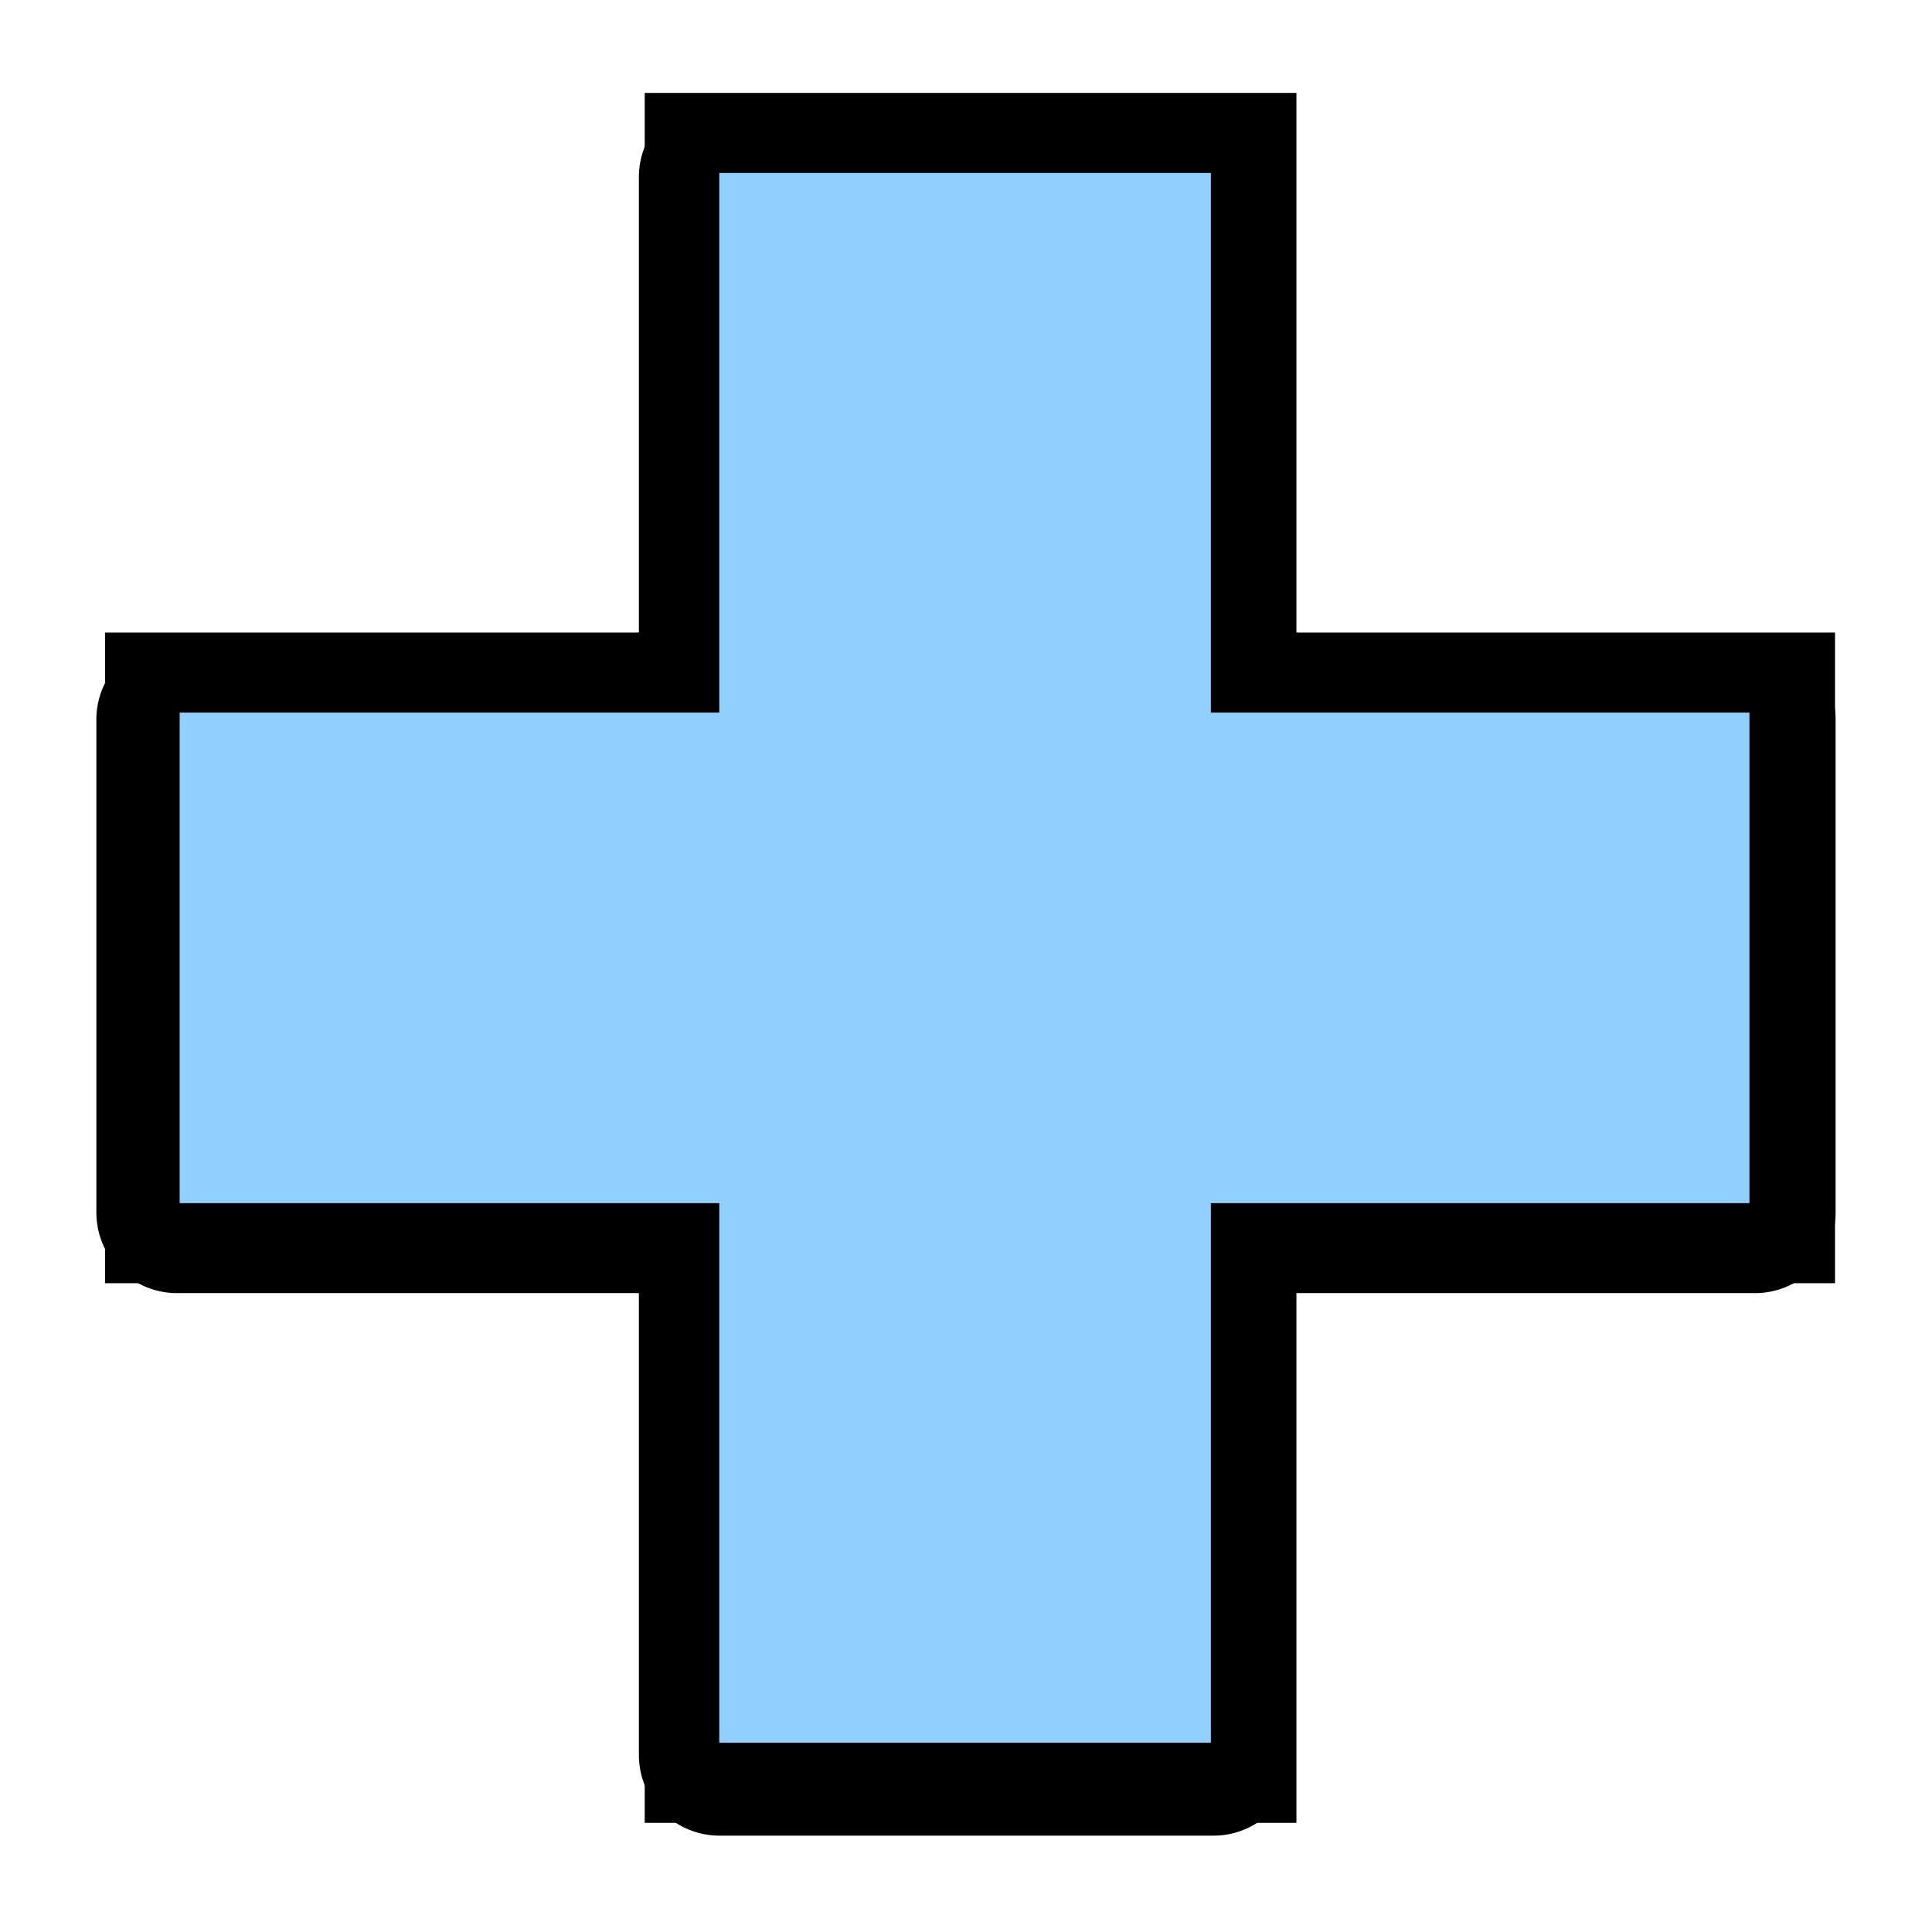
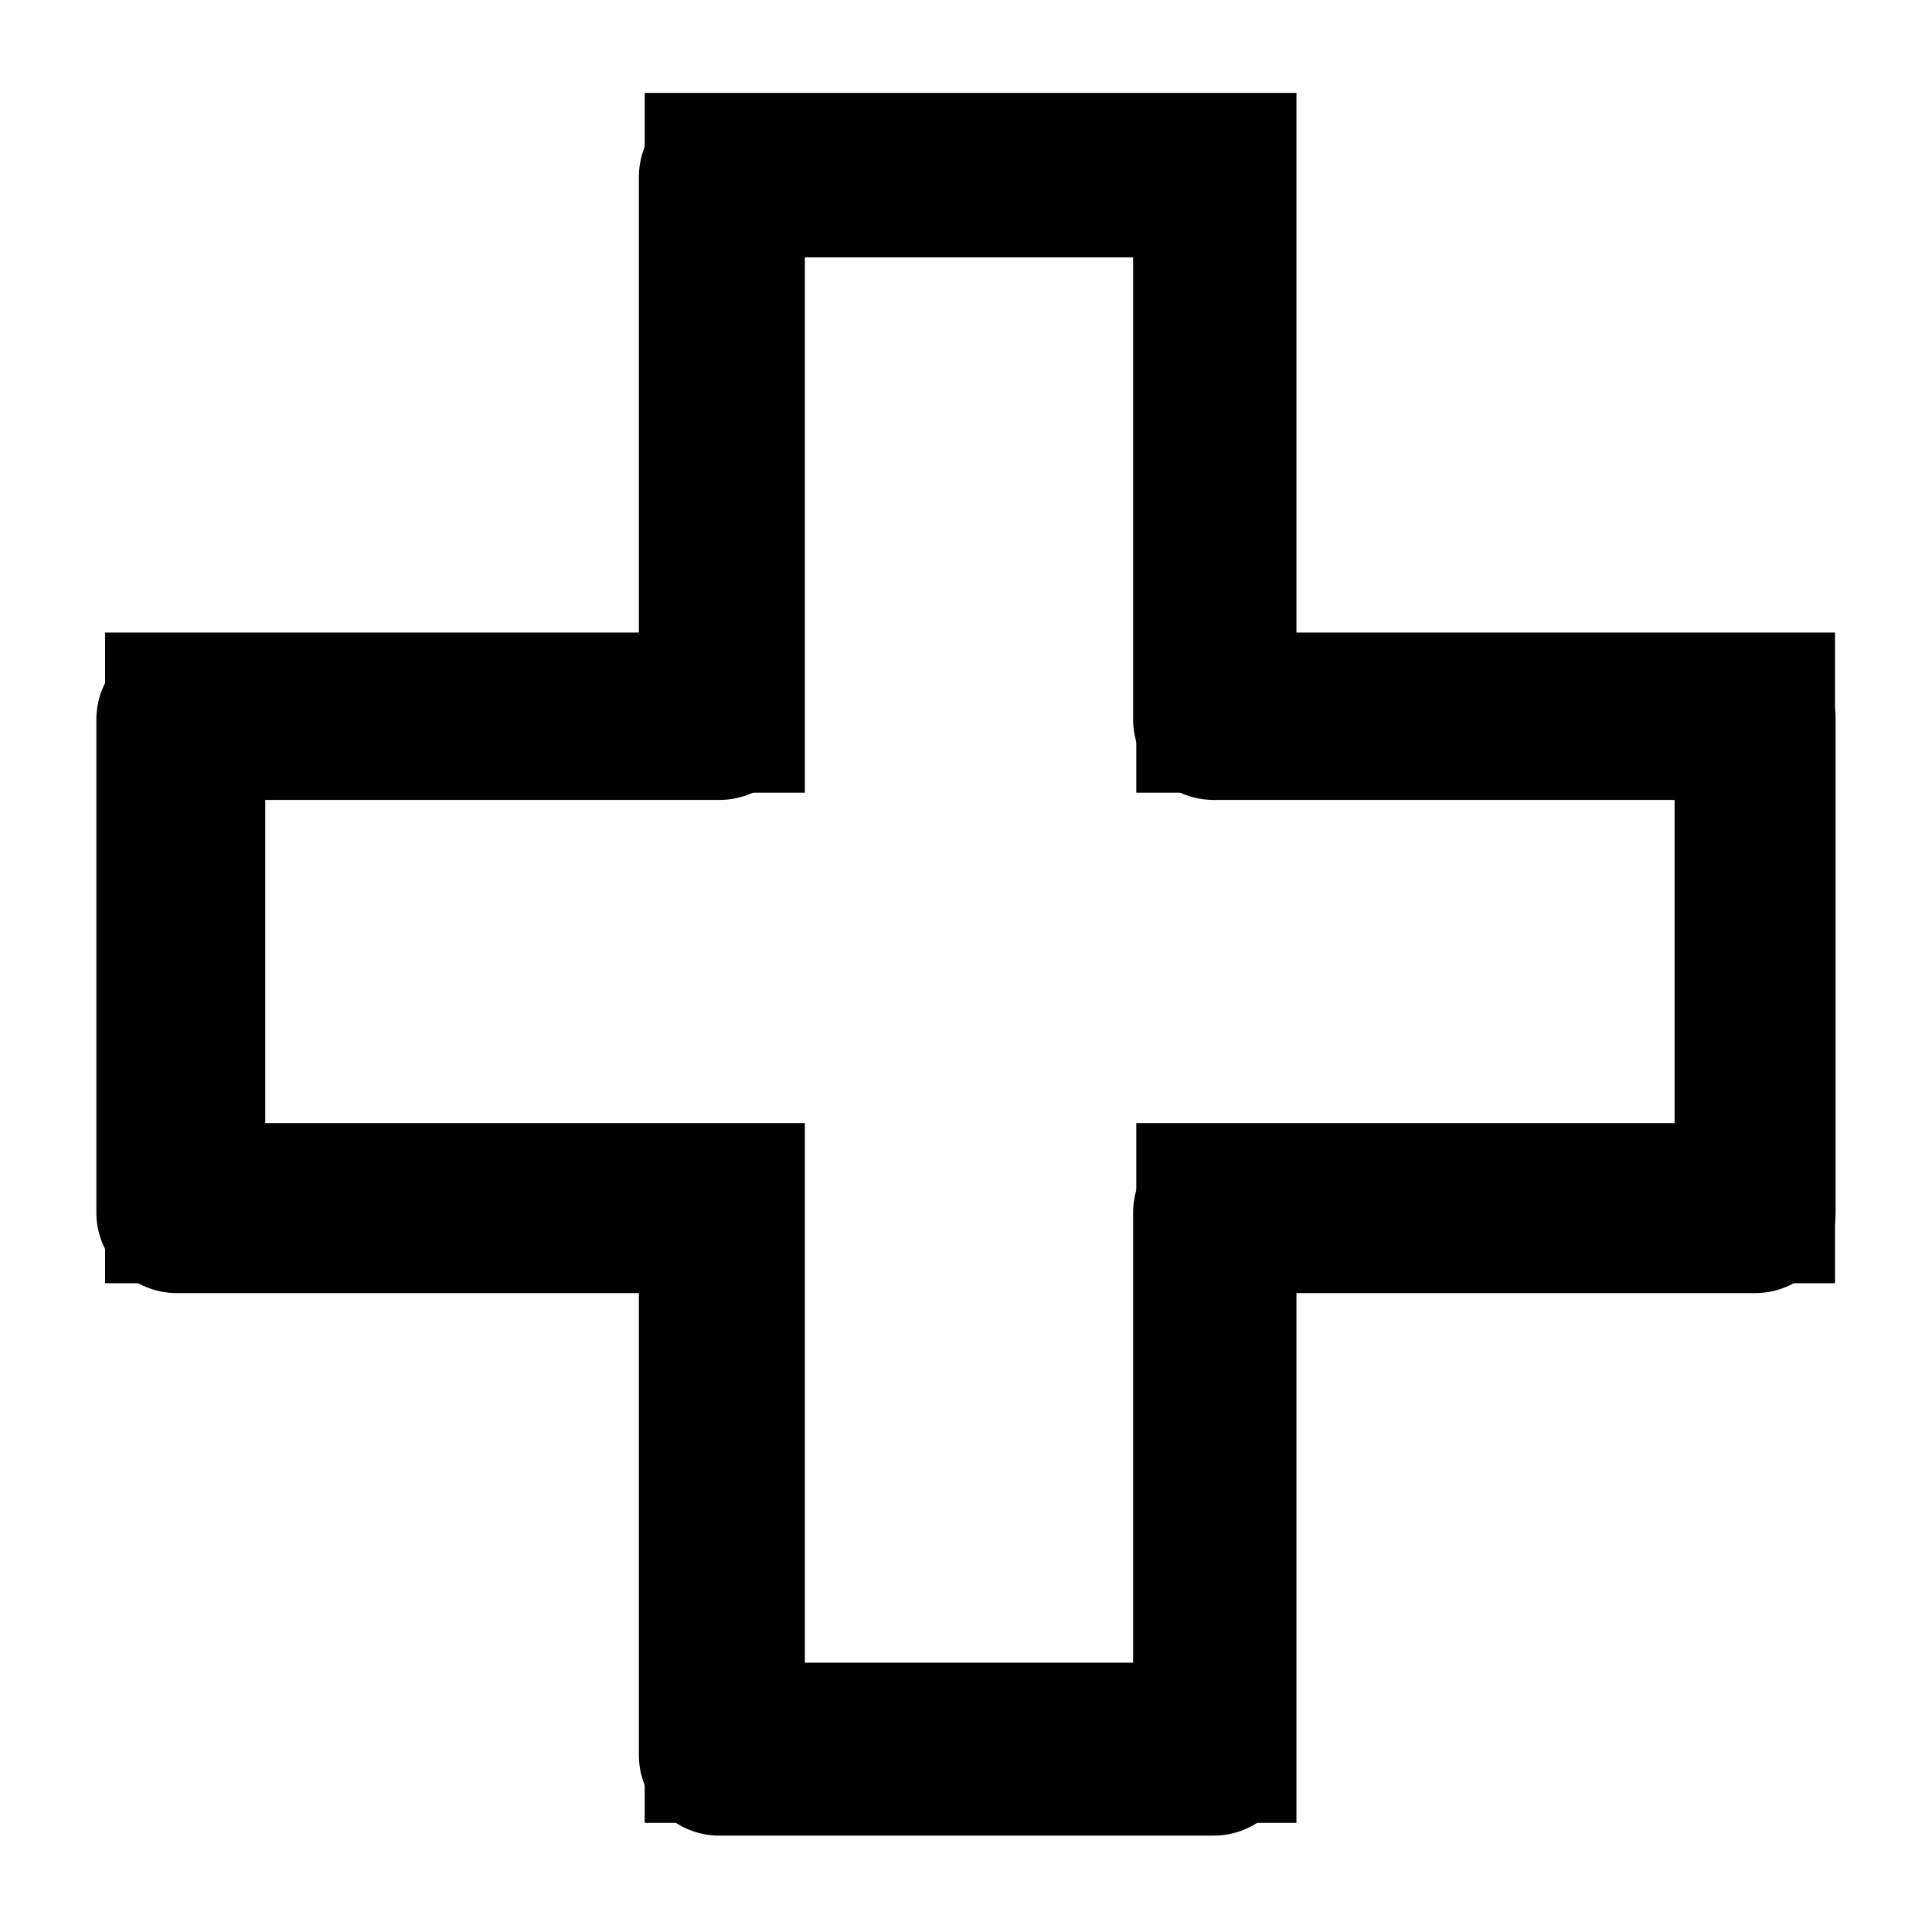
<svg xmlns="http://www.w3.org/2000/svg" xmlns:ns1="http://www.inkscape.org/namespaces/inkscape" xmlns:ns2="http://sodipodi.sourceforge.net/DTD/sodipodi-0.dtd" xmlns:xlink="http://www.w3.org/1999/xlink" width="48" height="48" id="svg2" version="1.1" ns1:version="0.48.4 r9939" ns2:docname="added.svg">
  <ns2:namedview id="base" pagecolor="#ffffff" bordercolor="#666666" borderopacity="1.0" ns1:pageopacity="0.0" ns1:pageshadow="2" ns1:zoom="5.6568542" ns1:cx="-3.0608173" ns1:cy="3.614868" ns1:document-units="px" ns1:current-layer="layer1" showgrid="false" showguides="true" ns1:guide-bbox="true" ns1:window-width="1280" ns1:window-height="1001" ns1:window-x="0" ns1:window-y="23" ns1:window-maximized="1" ns1:snap-page="true" ns1:snap-bbox="true" ns1:bbox-paths="true" ns1:bbox-nodes="true" ns1:snap-bbox-edge-midpoints="true" ns1:snap-bbox-midpoints="true" ns1:object-paths="true" ns1:snap-intersection-paths="false" ns1:object-nodes="true" ns1:snap-global="true" ns1:snap-smooth-nodes="true" ns1:snap-grids="false" ns1:snap-nodes="true" />
  <defs id="defs4">
    <linearGradient id="linearGradient3902" ns1:collect="always">
      <stop id="stop3904" offset="0" style="stop-color:#000000;stop-opacity:1;" />
      <stop id="stop3906" offset="1" style="stop-color:#000000;stop-opacity:0;" />
    </linearGradient>
    <linearGradient id="linearGradient3886" ns1:collect="always">
      <stop id="stop3888" offset="0" style="stop-color:#fff226;stop-opacity:1;" />
      <stop id="stop3890" offset="1" style="stop-color:#fff226;stop-opacity:0;" />
    </linearGradient>
    <linearGradient id="linearGradient9248">
      <stop id="stop9250" offset="0" style="stop-color:#ffffff;stop-opacity:1;" />
      <stop id="stop9252" offset="1" style="stop-color:#b4b4b4;stop-opacity:1;" />
    </linearGradient>
    <linearGradient id="linearGradient8521">
      <stop id="stop8523" offset="0" style="stop-color:#00105d;stop-opacity:1;" />
      <stop id="stop8525" offset="1" style="stop-color:#00105d;stop-opacity:0;" />
    </linearGradient>
    <linearGradient id="linearGradient7487">
      <stop style="stop-color:#000e50;stop-opacity:1;" offset="0" id="stop7489" />
      <stop style="stop-color:#000000;stop-opacity:1;" offset="1" id="stop7491" />
    </linearGradient>
    <linearGradient id="linearGradient6034">
      <stop style="stop-color:#ffffff;stop-opacity:1;" offset="0" id="stop6036" />
      <stop style="stop-color:#b3bbad;stop-opacity:1;" offset="1" id="stop6038" />
    </linearGradient>
    <linearGradient id="linearGradient6815">
      <stop id="stop6817" offset="0" style="stop-color:#000000;stop-opacity:1;" />
      <stop style="stop-color:#3c3c3c;stop-opacity:0.588;" offset="0.402" id="stop6825" />
      <stop id="stop6819" offset="1" style="stop-color:#3c3c3c;stop-opacity:0;" />
    </linearGradient>
    <linearGradient id="linearGradient4022">
      <stop id="stop4024" offset="0" style="stop-color:#204a87;stop-opacity:1;" />
      <stop id="stop4026" offset="1" style="stop-color:#729fcf;stop-opacity:1;" />
    </linearGradient>
    <linearGradient id="linearGradient3723">
      <stop id="stop3725" offset="0" style="stop-color:#ffffff;stop-opacity:0.784;" />
      <stop id="stop3727" offset="1" style="stop-color:#ffffff;stop-opacity:0;" />
    </linearGradient>
    <linearGradient id="linearGradient3715">
      <stop id="stop3717" offset="0" style="stop-color:#99bbd4;stop-opacity:1;" />
      <stop id="stop3719" offset="1" style="stop-color:#5d93ba;stop-opacity:1;" />
    </linearGradient>
    <linearGradient id="linearGradient3707">
      <stop id="stop3709" offset="0" style="stop-color:#a6c4d9;stop-opacity:0.784;" />
      <stop id="stop3711" offset="1" style="stop-color:#75a3c3;stop-opacity:1;" />
    </linearGradient>
    <ns1:perspective id="perspective10" ns1:persp3d-origin="372.04724 : 350.78739 : 1" ns1:vp_z="744.09448 : 526.18109 : 1" ns1:vp_y="0 : 1000 : 0" ns1:vp_x="0 : 526.18109 : 1" ns2:type="inkscape:persp3d" />
    <ns1:perspective ns2:type="inkscape:persp3d" ns1:vp_x="0 : 0.5 : 1" ns1:vp_y="0 : 1000 : 0" ns1:vp_z="1 : 0.5 : 1" ns1:persp3d-origin="0.5 : 0.33333333 : 1" id="perspective2920" />
    <linearGradient gradientTransform="translate(0.234,5.741)" gradientUnits="userSpaceOnUse" y2="1029.886" x2="63.766" y1="949.327" x1="63.766" id="linearGradient3713" xlink:href="#linearGradient3707" ns1:collect="always" />
    <linearGradient gradientTransform="translate(0.234,6.091)" gradientUnits="userSpaceOnUse" y2="983.419" x2="63.766" y1="936.952" x1="63.766" id="linearGradient3721" xlink:href="#linearGradient3715" ns1:collect="always" />
    <linearGradient gradientTransform="translate(0.234,5.741)" gradientUnits="userSpaceOnUse" y2="1030.761" x2="37.376" y1="948.827" x1="37.376" id="linearGradient3729" xlink:href="#linearGradient3723" ns1:collect="always" />
    <linearGradient y2="983.419" x2="63.766" y1="936.952" x1="63.766" gradientTransform="translate(0.234,6.091)" gradientUnits="userSpaceOnUse" id="linearGradient3735" xlink:href="#linearGradient3715" ns1:collect="always" />
    <linearGradient y2="1029.886" x2="63.766" y1="949.327" x1="63.766" gradientTransform="translate(0.234,5.741)" gradientUnits="userSpaceOnUse" id="linearGradient3737" xlink:href="#linearGradient3707" ns1:collect="always" />
    <linearGradient y2="1030.761" x2="37.376" y1="948.827" x1="37.376" gradientTransform="translate(0.234,5.741)" gradientUnits="userSpaceOnUse" id="linearGradient3739" xlink:href="#linearGradient3723" ns1:collect="always" />
    <linearGradient y2="1029.886" x2="63.766" y1="949.327" x1="63.766" gradientTransform="matrix(1.007,0,0,1.007,0.22,-1.109)" gradientUnits="userSpaceOnUse" id="linearGradient3742" xlink:href="#linearGradient3707" ns1:collect="always" />
    <linearGradient y2="1030.761" x2="37.376" y1="948.827" x1="37.376" gradientTransform="matrix(1.007,0,0,1.007,0.22,-1.109)" gradientUnits="userSpaceOnUse" id="linearGradient3744" xlink:href="#linearGradient3723" ns1:collect="always" />
    <linearGradient y2="983.419" x2="63.766" y1="936.952" x1="63.766" gradientTransform="matrix(1.007,0,0,1.007,0.22,-0.757)" gradientUnits="userSpaceOnUse" id="linearGradient3747" xlink:href="#linearGradient3715" ns1:collect="always" />
    <linearGradient y2="983.419" x2="63.766" y1="936.952" x1="63.766" gradientTransform="matrix(1.007,0,0,1.007,0.22,-0.757)" gradientUnits="userSpaceOnUse" id="linearGradient3753" xlink:href="#linearGradient3715" ns1:collect="always" />
    <linearGradient y2="1029.886" x2="63.766" y1="949.327" x1="63.766" gradientTransform="matrix(1.007,0,0,1.007,0.22,-1.109)" gradientUnits="userSpaceOnUse" id="linearGradient3755" xlink:href="#linearGradient3707" ns1:collect="always" />
    <linearGradient y2="1030.761" x2="37.376" y1="948.827" x1="37.376" gradientTransform="matrix(1.007,0,0,1.007,0.22,-1.109)" gradientUnits="userSpaceOnUse" id="linearGradient3757" xlink:href="#linearGradient3723" ns1:collect="always" />
    <linearGradient gradientTransform="matrix(0.917,0,0,0.917,2.251,85.185)" gradientUnits="userSpaceOnUse" y2="1008.938" x2="47.903" y1="1048.336" x1="14.992" id="linearGradient4028" xlink:href="#linearGradient4022" ns1:collect="always" />
    <linearGradient ns1:collect="always" xlink:href="#linearGradient3818" id="linearGradient5433" x1="-14.939" y1="166.734" x2="-15.496" y2="164.657" gradientUnits="userSpaceOnUse" gradientTransform="matrix(0.719,0,0,0.719,35.097,924.874)" />
    <linearGradient id="linearGradient3818">
      <stop style="stop-color:#1e1e1e;stop-opacity:1;" offset="0" id="stop3820" />
      <stop style="stop-color:#000000;stop-opacity:0;" offset="1" id="stop3822" />
    </linearGradient>
    <linearGradient id="linearGradient3715-2">
      <stop style="stop-color:#ffffff;stop-opacity:1;" offset="0" id="stop3717-4" />
      <stop style="stop-color:#b3bbad;stop-opacity:1;" offset="1" id="stop3719-9" />
    </linearGradient>
    <linearGradient id="linearGradient5299">
      <stop style="stop-color:#000e50;stop-opacity:1;" offset="0" id="stop5301" />
      <stop style="stop-color:#000000;stop-opacity:1;" offset="1" id="stop5303" />
    </linearGradient>
    <radialGradient r="29" fy="119.592" fx="-172.875" cy="119.592" cx="-172.875" gradientTransform="matrix(1.054,0.657,-0.424,0.681,240.547,45.081)" gradientUnits="userSpaceOnUse" id="radialGradient6812" xlink:href="#linearGradient3715-2" ns1:collect="always" />
    <linearGradient y2="965.562" x2="63.766" y1="941.446" x1="63.766" gradientTransform="matrix(0.377,0,0,0.377,-0.071,657.557)" gradientUnits="userSpaceOnUse" id="linearGradient2843" xlink:href="#linearGradient3715-6" ns1:collect="always" />
    <linearGradient id="linearGradient3715-6">
      <stop id="stop3717-6" offset="0" style="stop-color:#99bbd4;stop-opacity:1;" />
      <stop id="stop3719-4" offset="1" style="stop-color:#5d93ba;stop-opacity:1;" />
    </linearGradient>
    <linearGradient ns1:collect="always" xlink:href="#linearGradient3715-6" id="linearGradient3184" gradientUnits="userSpaceOnUse" gradientTransform="matrix(-0.377,0,0,0.377,4.184,536.269)" x1="63.766" y1="941.446" x2="63.766" y2="965.562" />
    <linearGradient ns1:collect="always" xlink:href="#linearGradient3715-6" id="linearGradient3321" gradientUnits="userSpaceOnUse" gradientTransform="matrix(-0.282,0,0,0.282,64.982,664.152)" x1="63.766" y1="941.446" x2="63.766" y2="965.562" />
    <linearGradient id="linearGradient6815-6">
      <stop id="stop6817-4" offset="0" style="stop-color:#000000;stop-opacity:1;" />
      <stop style="stop-color:#3c3c3c;stop-opacity:0.588;" offset="0.402" id="stop6825-9" />
      <stop id="stop6819-5" offset="1" style="stop-color:#3c3c3c;stop-opacity:0;" />
    </linearGradient>
    <linearGradient id="linearGradient3715-2-4">
      <stop style="stop-color:#ffffff;stop-opacity:1;" offset="0" id="stop3717-4-8" />
      <stop style="stop-color:#b3bbad;stop-opacity:1;" offset="1" id="stop3719-9-7" />
    </linearGradient>
    <radialGradient r="28.422" fy="116.192" fx="-182.438" cy="116.192" cx="-182.438" gradientTransform="matrix(0.307,1.584,-1.396,0.27,218.943,1272.372)" gradientUnits="userSpaceOnUse" id="radialGradient5641-1" xlink:href="#linearGradient5299-7" ns1:collect="always" />
    <linearGradient id="linearGradient5299-7">
      <stop style="stop-color:#000e50;stop-opacity:1;" offset="0" id="stop5301-2" />
      <stop style="stop-color:#000000;stop-opacity:1;" offset="1" id="stop5303-7" />
    </linearGradient>
    <linearGradient y2="350.564" x2="518.247" y1="536.116" x1="553.622" gradientTransform="translate(-26.264,56.569)" gradientUnits="userSpaceOnUse" id="linearGradient4078-954" xlink:href="#linearGradient3955-87-471" ns1:collect="always" />
    <linearGradient ns1:collect="always" id="linearGradient3955-87-471">
      <stop style="stop-color:#436123;stop-opacity:1" offset="0" id="stop4122" />
      <stop id="stop4124" offset="0.042" style="stop-color:#74984d;stop-opacity:1;" />
      <stop style="stop-color:#74984d;stop-opacity:1" offset="1" id="stop4126" />
    </linearGradient>
    <pattern patternUnits="userSpaceOnUse" width="2" height="1" patternTransform="matrix(0,4.472,-4.472,0,-50.004,-3.0322266e-6)" id="Strips1_1" ns1:stockid="Stripes 1:1">
-       <rect style="fill:black;stroke:none" x="0" y="-0.5" width="1" height="2" id="rect3917" />
-     </pattern>
+       </pattern>
    <linearGradient ns1:collect="always" xlink:href="#linearGradient6034" id="linearGradient6042" gradientUnits="userSpaceOnUse" x1="-2256.68" y1="1067.036" x2="37.488" y2="2532.444" gradientTransform="translate(-5.891,205.156)" />
    <linearGradient y2="2444.778" x2="-2151.671" y1="2903.803" x1="-2148.286" gradientUnits="userSpaceOnUse" id="linearGradient8509" xlink:href="#linearGradient7487" ns1:collect="always" gradientTransform="translate(-5.891,205.156)" />
    <linearGradient gradientUnits="userSpaceOnUse" y2="3353.45" x2="-1962.649" y1="2540.863" x1="-1962.649" id="linearGradient8527" xlink:href="#linearGradient7487" ns1:collect="always" />
    <linearGradient spreadMethod="reflect" gradientUnits="userSpaceOnUse" y2="2914.267" x2="-115.049" y1="2899.386" x1="-115.049" id="linearGradient9254" xlink:href="#linearGradient9248" ns1:collect="always" gradientTransform="translate(-5.891,205.156)" />
    <radialGradient gradientUnits="userSpaceOnUse" gradientTransform="matrix(1,0,0,0.607,0,6.636)" r="3.105" fy="16.892" fx="29.112" cy="16.892" cx="29.112" id="radialGradient3892" xlink:href="#linearGradient3886" ns1:collect="always" />
    <radialGradient gradientUnits="userSpaceOnUse" gradientTransform="matrix(2.149,0.361,-0.305,1.816,2.987,-34.404)" r="15.469" fy="32.972" fx="13.6" cy="32.972" cx="13.6" id="radialGradient3908" xlink:href="#linearGradient3902" ns1:collect="always" />
    <ns1:path-effect fuse_tolerance="0" vertical_pattern="false" prop_units="false" tang_offset="0" normal_offset="0" spacing="0" scale_y_rel="false" prop_scale="1" copytype="single_stretched" pattern="m 1273.479,-26681.071 0,10 10,-5 z" is_visible="true" id="path-effect4754" effect="skeletal" />
    <ns1:path-effect effect="skeletal" id="path-effect4760" is_visible="true" pattern="m 1315.479,-26621.071 0,10 10,-5 z" copytype="single_stretched" prop_scale="1" scale_y_rel="false" spacing="0" normal_offset="0" tang_offset="0" prop_units="false" vertical_pattern="false" fuse_tolerance="0" />
    <ns1:path-effect effect="skeletal" id="path-effect2991" is_visible="true" pattern="m 595.662,-26736.611 0,10 10,-5 z" copytype="single_stretched" prop_scale="1" scale_y_rel="false" spacing="0" normal_offset="0" tang_offset="0" prop_units="false" vertical_pattern="false" fuse_tolerance="0" />
    <linearGradient ns1:collect="always" xlink:href="#linearGradient3942" id="linearGradient3948" x1="74.006" y1="153.752" x2="344.5" y2="330.635" gradientUnits="userSpaceOnUse" gradientTransform="translate(-183.147,-158.281)" />
    <linearGradient id="linearGradient3942">
      <stop style="stop-color:#ffffff;stop-opacity:1;" offset="0" id="stop3944" />
      <stop style="stop-color:#343a30;stop-opacity:0;" offset="1" id="stop3946" />
    </linearGradient>
    <radialGradient ns1:collect="always" xlink:href="#linearGradient3880" id="radialGradient4008" gradientUnits="userSpaceOnUse" gradientTransform="matrix(1,0,0,1,0,-0.003)" cx="237.353" cy="147.225" fx="237.353" fy="147.225" r="107.169" />
    <linearGradient id="linearGradient3880">
      <stop style="stop-color:#b3bbad;stop-opacity:1;" offset="0" id="stop3882" />
      <stop style="stop-color:#d6dbd3;stop-opacity:1;" offset="1" id="stop3884" />
    </linearGradient>
    <radialGradient ns1:collect="always" xlink:href="#linearGradient3846" id="radialGradient4010" gradientUnits="userSpaceOnUse" gradientTransform="matrix(0.436,0,0,0.436,205.852,33.677)" cx="72.191" cy="260.159" fx="72.191" fy="260.159" r="149.184" />
    <linearGradient id="linearGradient3846">
      <stop style="stop-color:#222620;stop-opacity:1;" offset="0" id="stop3848" />
      <stop style="stop-color:#9da795;stop-opacity:1;" offset="1" id="stop3850" />
    </linearGradient>
    <radialGradient ns1:collect="always" xlink:href="#linearGradient3880" id="radialGradient4012" gradientUnits="userSpaceOnUse" gradientTransform="matrix(1,0,0,1,0,-0.006)" cx="83.637" cy="260.86" fx="83.637" fy="260.86" r="107.169" />
    <linearGradient id="linearGradient3892">
      <stop style="stop-color:#b3bbad;stop-opacity:1;" offset="0" id="stop3894" />
      <stop style="stop-color:#d6dbd3;stop-opacity:1;" offset="1" id="stop3896" />
    </linearGradient>
    <radialGradient ns1:collect="always" xlink:href="#linearGradient3846" id="radialGradient4014" gradientUnits="userSpaceOnUse" gradientTransform="matrix(0.436,0,0,0.436,52.137,147.312)" cx="72.191" cy="260.159" fx="72.191" fy="260.159" r="149.184" />
    <linearGradient id="linearGradient3899">
      <stop style="stop-color:#222620;stop-opacity:1;" offset="0" id="stop3901" />
      <stop style="stop-color:#9da795;stop-opacity:1;" offset="1" id="stop3903" />
    </linearGradient>
    <radialGradient ns1:collect="always" xlink:href="#linearGradient3880" id="radialGradient4016" gradientUnits="userSpaceOnUse" gradientTransform="matrix(1,0,0,1,0,-0.003)" cx="237.353" cy="147.225" fx="237.353" fy="147.225" r="107.169" />
    <linearGradient id="linearGradient3906">
      <stop style="stop-color:#b3bbad;stop-opacity:1;" offset="0" id="stop3908" />
      <stop style="stop-color:#d6dbd3;stop-opacity:1;" offset="1" id="stop3910" />
    </linearGradient>
    <radialGradient ns1:collect="always" xlink:href="#linearGradient3846" id="radialGradient4018" gradientUnits="userSpaceOnUse" gradientTransform="matrix(0.436,0,0,0.436,205.852,33.677)" cx="72.191" cy="260.159" fx="72.191" fy="260.159" r="149.184" />
    <linearGradient id="linearGradient3913">
      <stop style="stop-color:#222620;stop-opacity:1;" offset="0" id="stop3915" />
      <stop style="stop-color:#9da795;stop-opacity:1;" offset="1" id="stop3917" />
    </linearGradient>
    <radialGradient ns1:collect="always" xlink:href="#linearGradient3880" id="radialGradient3888" cx="237.353" cy="147.225" fx="237.353" fy="147.225" r="107.169" gradientTransform="matrix(1,0,0,1,0,-0.003)" gradientUnits="userSpaceOnUse" />
    <linearGradient id="linearGradient3920">
      <stop style="stop-color:#b3bbad;stop-opacity:1;" offset="0" id="stop3922" />
      <stop style="stop-color:#d6dbd3;stop-opacity:1;" offset="1" id="stop3924" />
    </linearGradient>
    <radialGradient ns1:collect="always" xlink:href="#linearGradient3846" id="radialGradient3876" gradientUnits="userSpaceOnUse" gradientTransform="matrix(0.436,0,0,0.436,205.852,33.677)" cx="72.191" cy="260.159" fx="72.191" fy="260.159" r="149.184" />
    <linearGradient id="linearGradient3927">
      <stop style="stop-color:#222620;stop-opacity:1;" offset="0" id="stop3929" />
      <stop style="stop-color:#9da795;stop-opacity:1;" offset="1" id="stop3931" />
    </linearGradient>
    <radialGradient ns1:collect="always" xlink:href="#linearGradient3880" id="radialGradient3886" cx="83.637" cy="260.86" fx="83.637" fy="260.86" r="107.169" gradientTransform="matrix(1,0,0,1,0,-0.006)" gradientUnits="userSpaceOnUse" />
    <linearGradient id="linearGradient3934">
      <stop style="stop-color:#b3bbad;stop-opacity:1;" offset="0" id="stop3936" />
      <stop style="stop-color:#d6dbd3;stop-opacity:1;" offset="1" id="stop3938" />
    </linearGradient>
    <radialGradient ns1:collect="always" xlink:href="#linearGradient3846" id="radialGradient3878" gradientUnits="userSpaceOnUse" gradientTransform="matrix(0.436,0,0,0.436,52.137,147.312)" cx="72.191" cy="260.159" fx="72.191" fy="260.159" r="149.184" />
    <linearGradient id="linearGradient3941">
      <stop style="stop-color:#222620;stop-opacity:1;" offset="0" id="stop3943" />
      <stop style="stop-color:#9da795;stop-opacity:1;" offset="1" id="stop3945" />
    </linearGradient>
    <radialGradient r="149.184" fy="260.159" fx="72.191" cy="260.159" cx="72.191" gradientTransform="matrix(0.436,0,0,0.436,52.137,147.312)" gradientUnits="userSpaceOnUse" id="radialGradient3964" xlink:href="#linearGradient3846" ns1:collect="always" />
    <filter ns1:collect="always" id="filter4622">
      <feGaussianBlur ns1:collect="always" stdDeviation="57.354" id="feGaussianBlur4624" />
    </filter>
    <radialGradient ns1:collect="always" xlink:href="#linearGradient3133-9" id="radialGradient6149" gradientUnits="userSpaceOnUse" gradientTransform="matrix(0.597,0,0,0.404,4.916,-18.482)" cx="64" cy="35.686" fx="64" fy="35.686" r="40" />
    <linearGradient ns1:collect="always" id="linearGradient3133-9">
      <stop style="stop-color:#646661;stop-opacity:1" offset="0" id="stop3135-5" />
      <stop style="stop-color:#111111;stop-opacity:1" offset="1" id="stop3137-0" />
    </linearGradient>
  </defs>
  <g transform="translate(0,-1004.362)" id="layer1" ns1:groupmode="layer" ns1:label="Livello 1">
    <path ns1:connector-curvature="0" id="path4626" d="m 17.873,1008.757 0,13.479 -13.479,0 0,12.253 13.479,0 0,13.479 12.279,0 0,-13.479 13.453,0 0,-12.253 -13.453,0 0,-13.479 -12.279,0 z" style="fill:#ffffff;fill-opacity:1;stroke:#000000;stroke-width:4;stroke-miterlimit:4;stroke-opacity:1;stroke-dasharray:none;stroke-linejoin:round" />
    <path style="fill:none;stroke:#000000;stroke-width:234.037;stroke-miterlimit:4;stroke-opacity:1;stroke-dasharray:none;filter:url(#filter4622)" d="m -1468.06,1067.036 0,788.62 -788.62,0 0,716.927 788.62,0 0,788.62 718.421,0 0,-788.62 787.127,0 0,-716.927 -787.127,0 0,-788.62 -718.421,0 z" id="path4608" ns1:connector-curvature="0" transform="matrix(0.017,0,0,0.017,42.964,990.52)" />
-     <path style="fill:#91cfff;fill-opacity:1;stroke:none" d="m 37.487,1067.036 0,788.62 -788.62,0 0,716.927 788.62,0 0,788.62 718.421,0 0,-788.62 787.127,0 0,-716.927 -787.127,0 0,-788.62 -718.421,0 z" id="path4628" ns1:connector-curvature="0" transform="matrix(0.017,0,0,0.017,17.233,990.52)" />
  </g>
</svg>